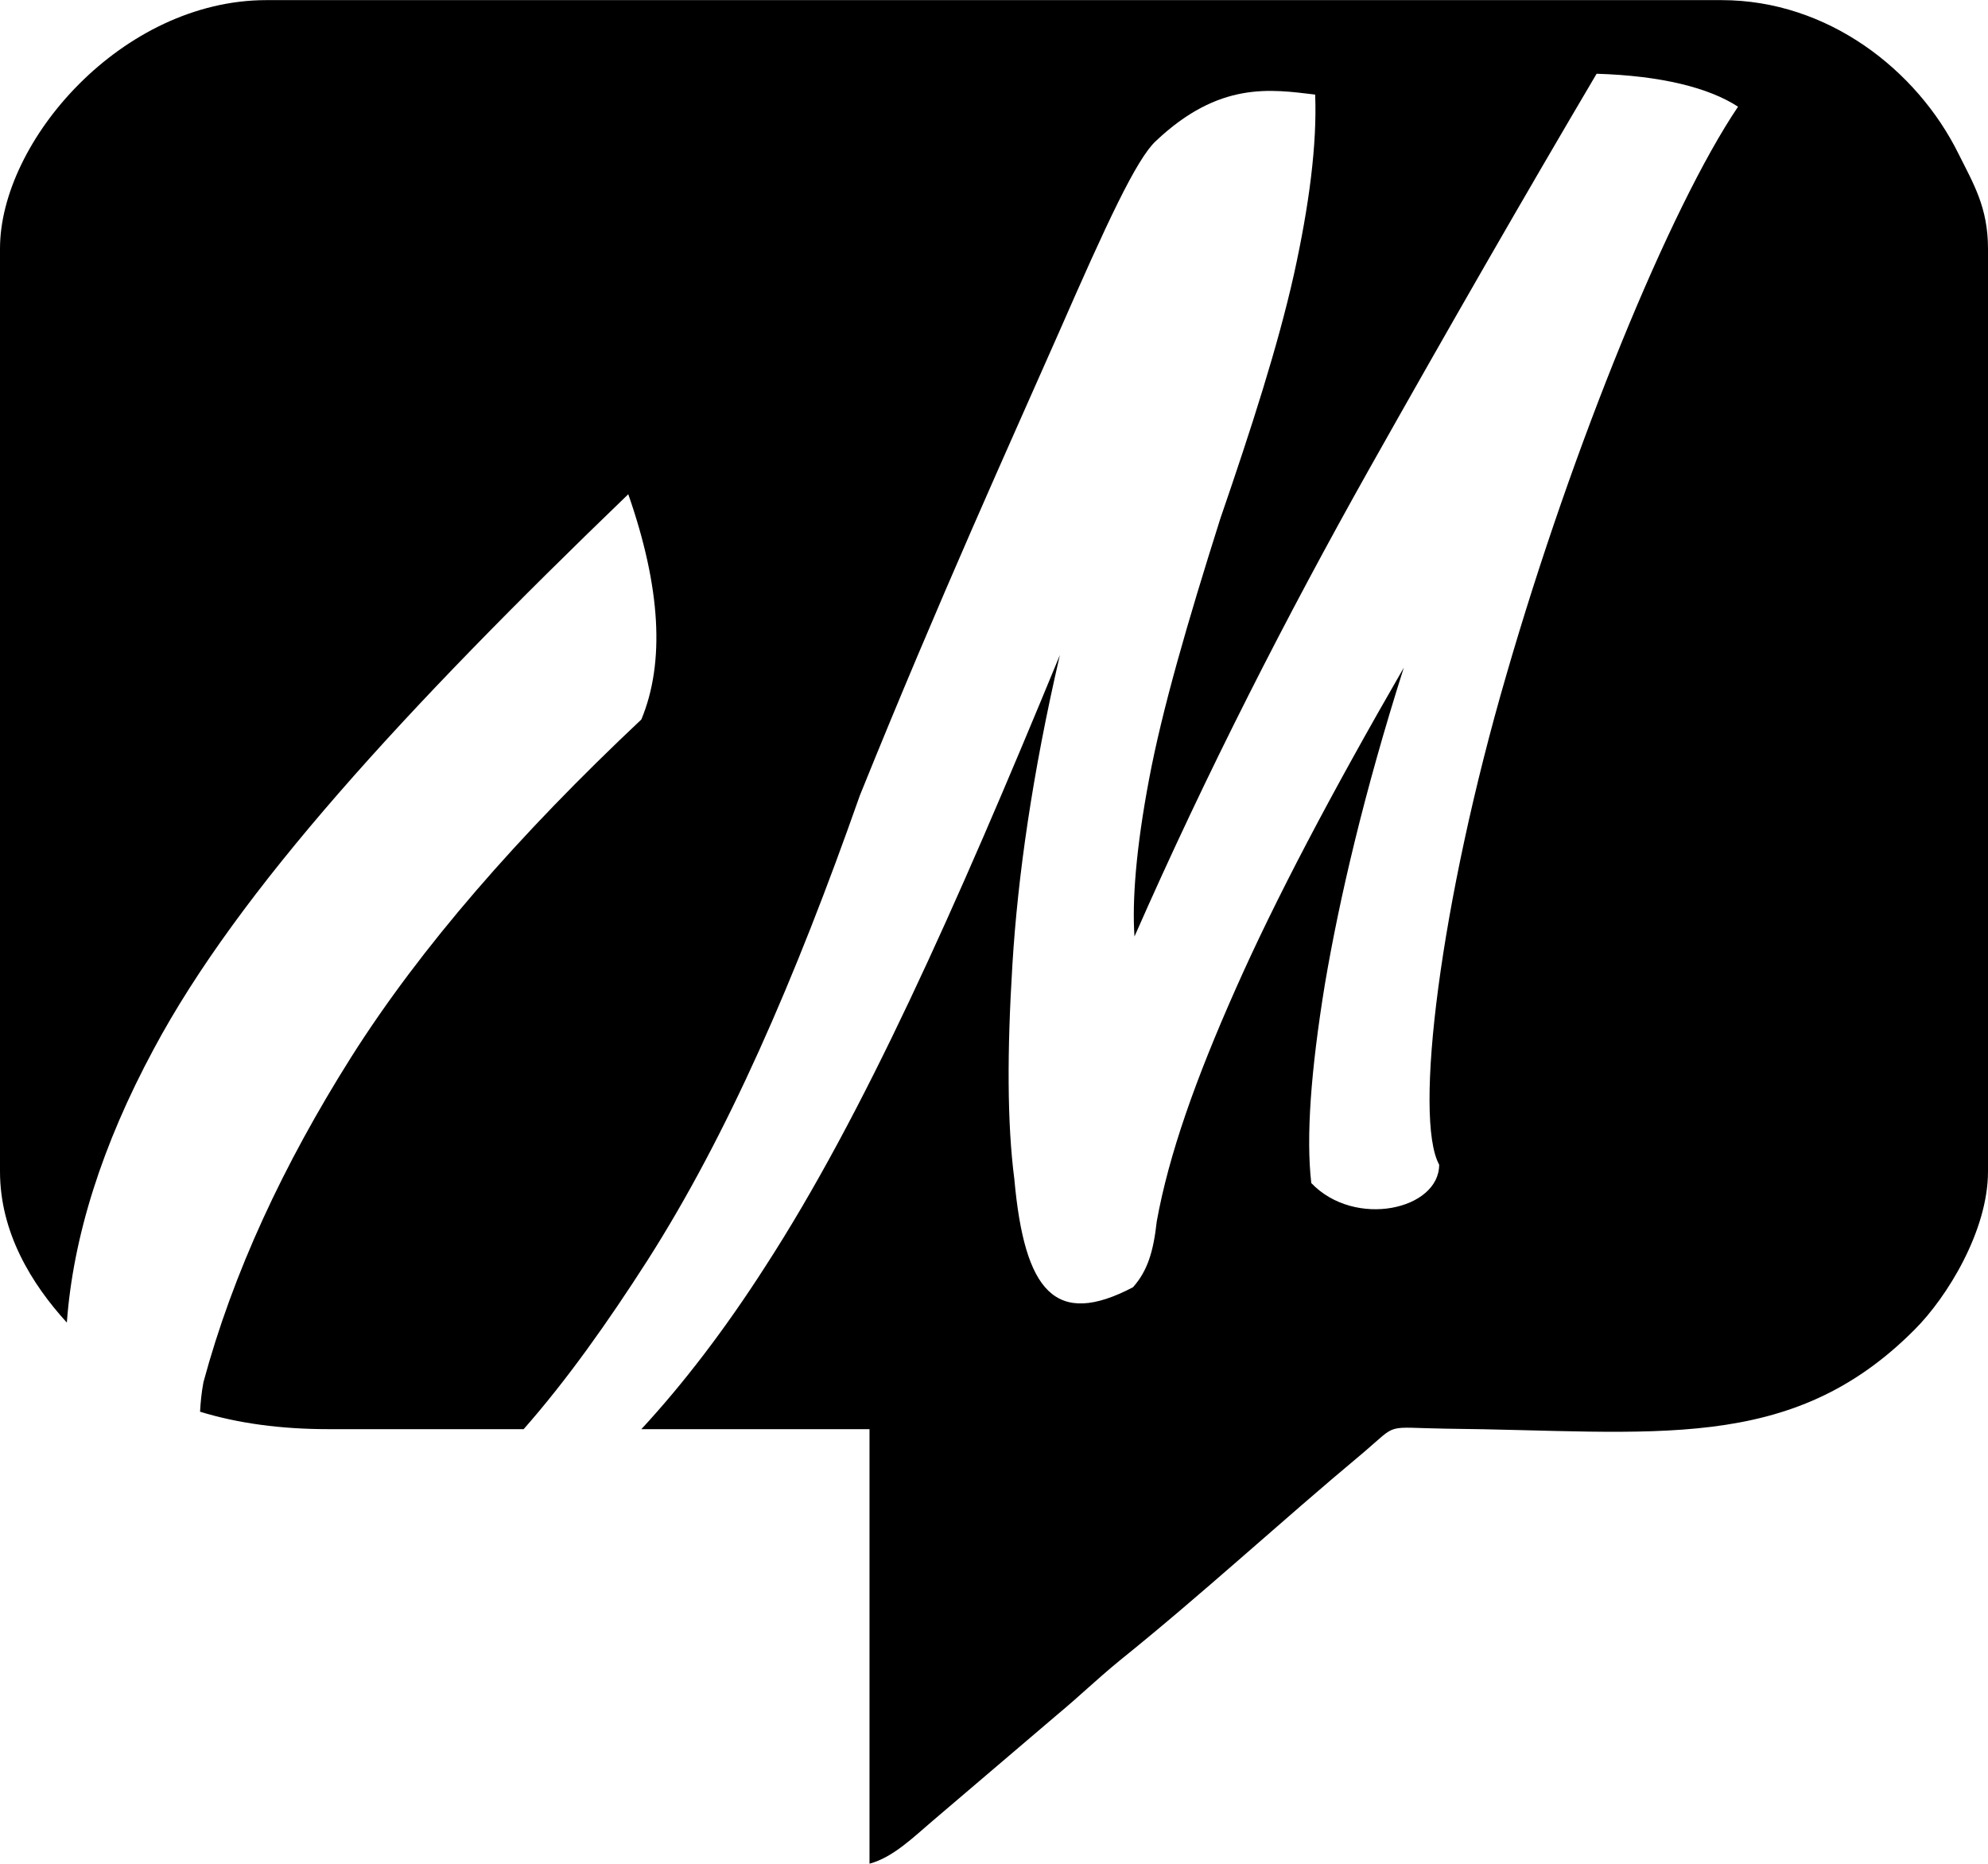
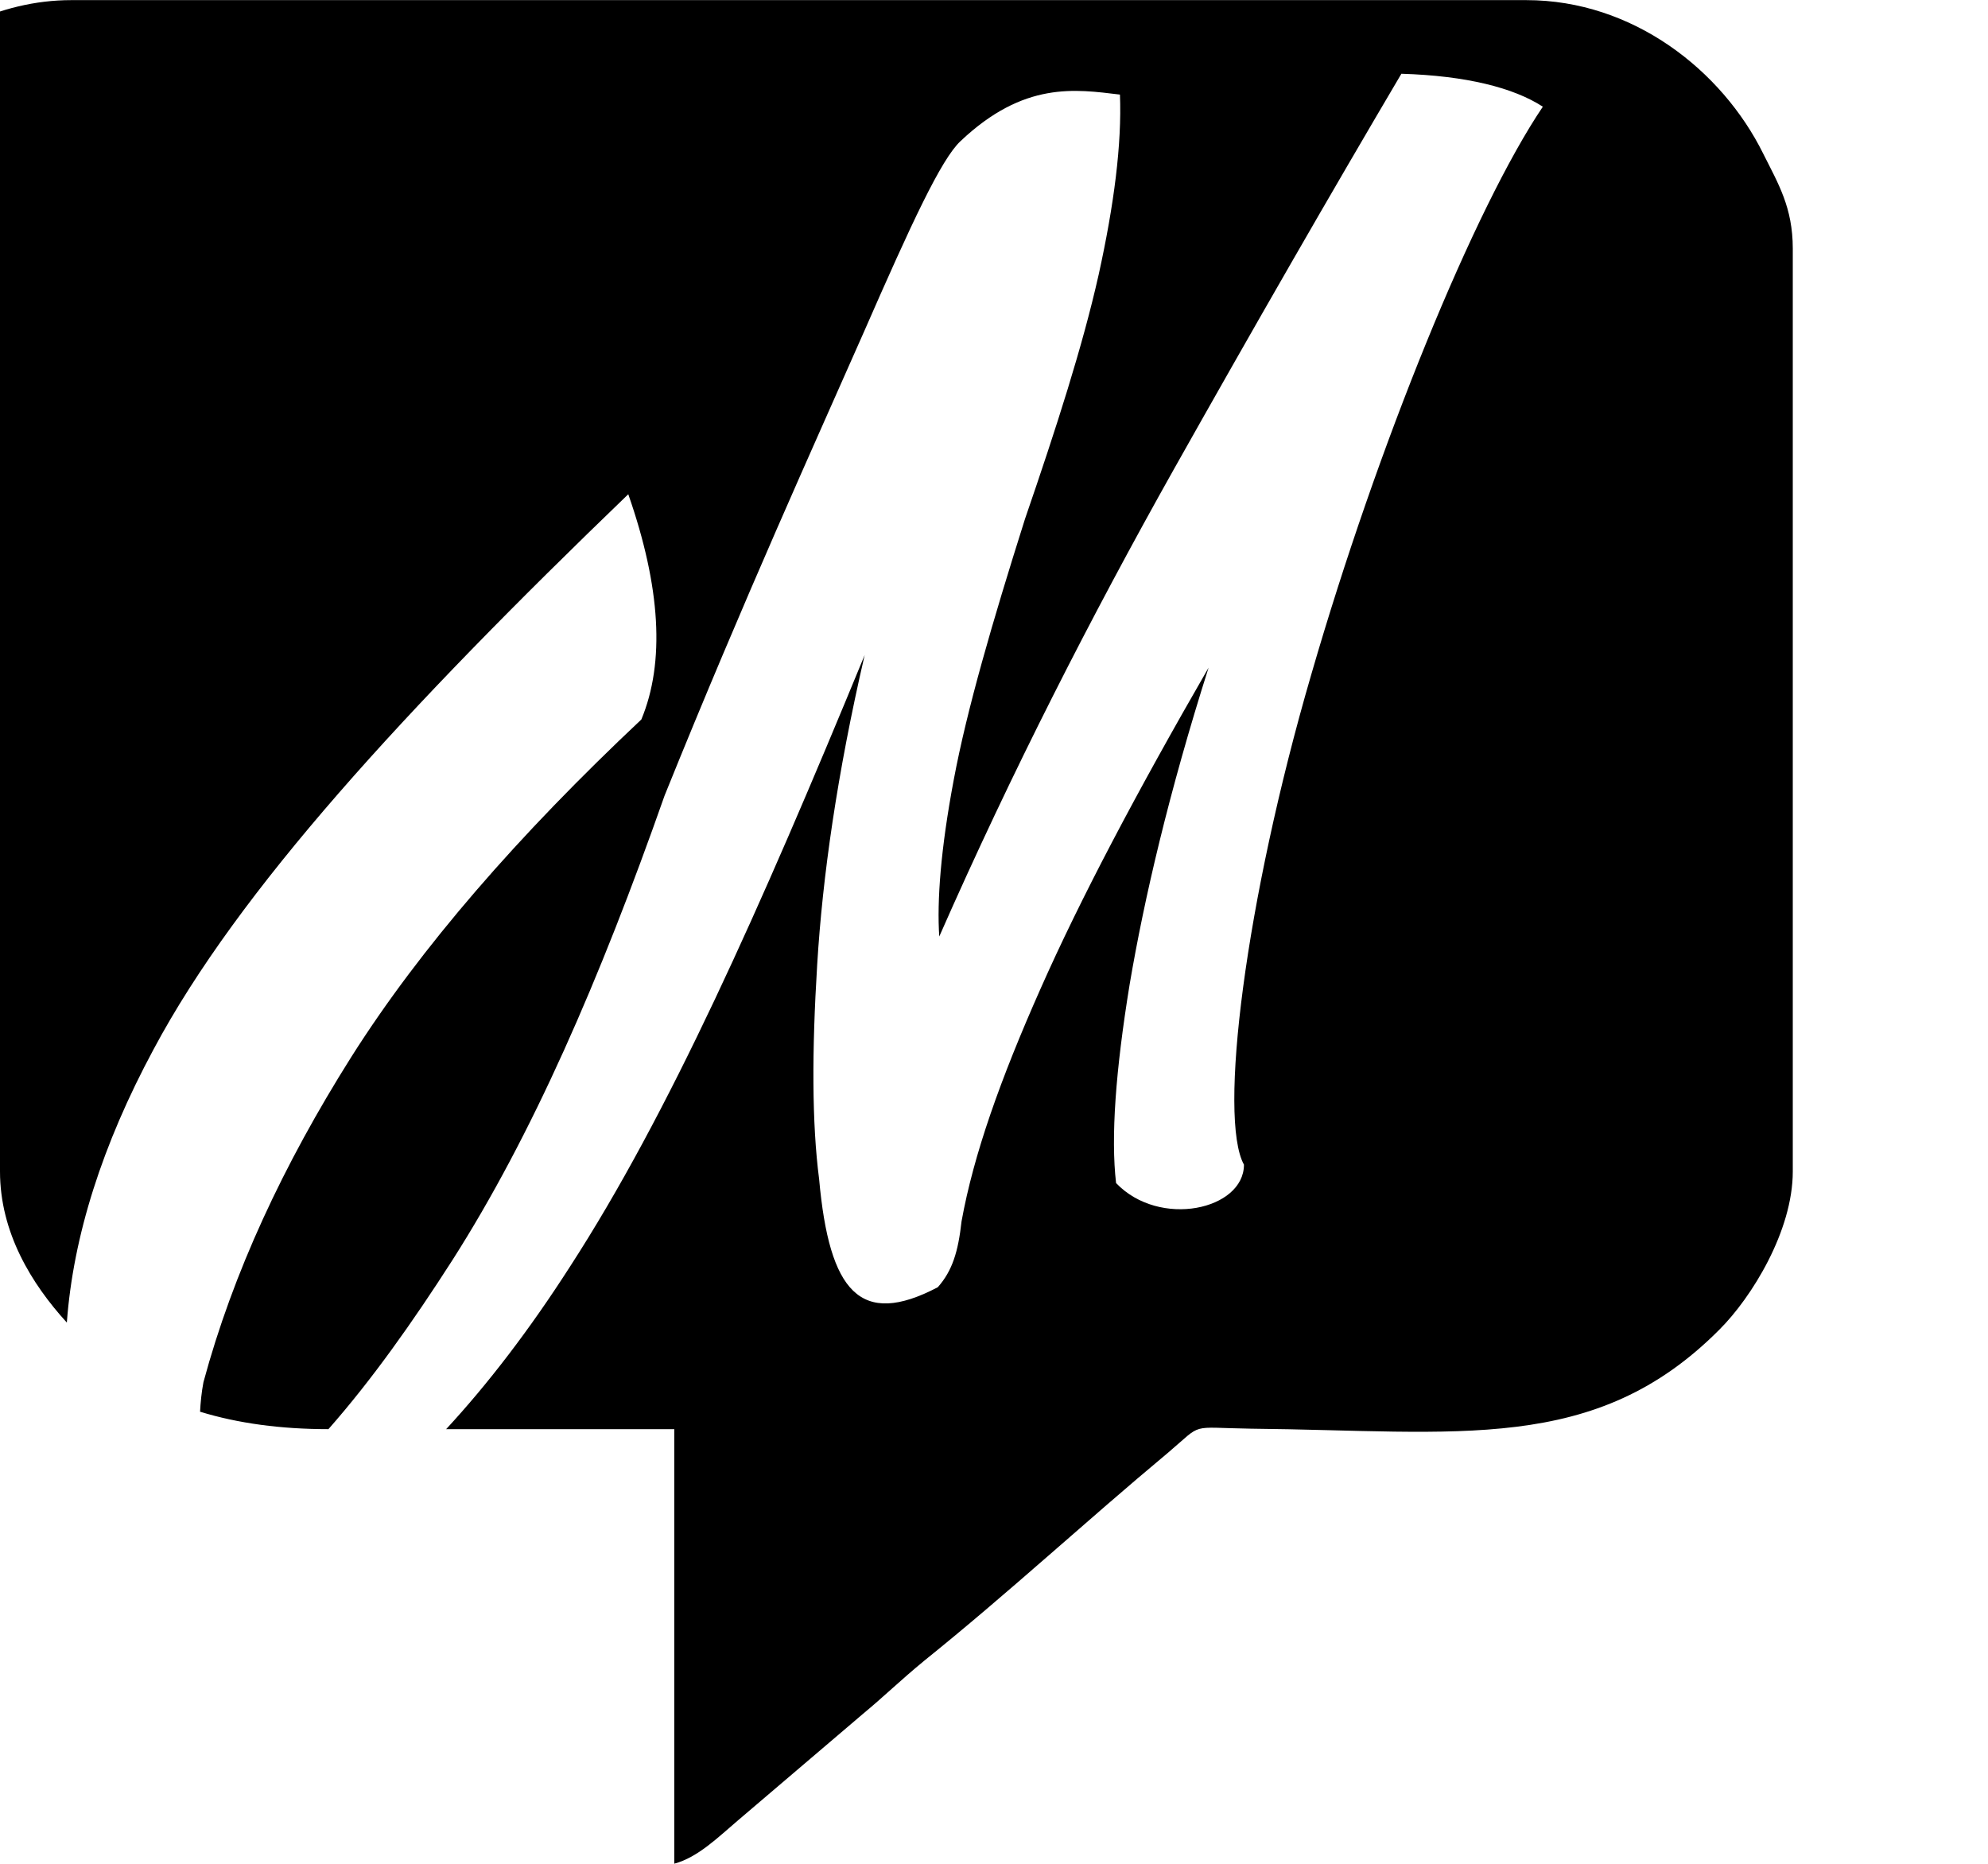
<svg xmlns="http://www.w3.org/2000/svg" xml:space="preserve" width="118.251mm" height="110.86mm" style="shape-rendering:geometricPrecision; text-rendering:geometricPrecision; image-rendering:optimizeQuality; fill-rule:evenodd; clip-rule:evenodd" viewBox="0 0 4104 3847">
  <defs>
    <style type="text/css">  .fil0 {fill:black}  </style>
  </defs>
  <g id="Слой_x0020_1">
-     <path class="fil0" d="M0 513l0 1905c0,126 65,232 138,312 13,-178 73,-367 179,-564 175,-328 518,-701 980,-1146 67,192 76,347 27,465 -254,239 -456,471 -599,697 -140,222 -244,445 -305,671 -4,21 -6,42 -7,61 78,24 167,36 265,36l403 0c89,-101 174,-221 256,-349 164,-257 304,-578 438,-959 166,-411 311,-729 411,-956 98,-224 160,-358 200,-395 131,-124 237,-107 329,-96 4,102 -12,227 -44,372 -33,147 -87,315 -152,504 -68,215 -120,394 -147,538 -27,143 -35,251 -30,324 150,-341 315,-663 484,-964 166,-295 323,-568 470,-817 134,4 232,29 292,68 -141,209 -341,699 -478,1172 -137,470 -192,916 -139,1012 0,93 -174,132 -264,38 -11,-95 -1,-232 28,-410 30,-177 81,-396 163,-654 -150,260 -265,478 -347,663 -83,187 -138,342 -163,480 -7,63 -19,102 -49,136 -160,84 -224,10 -245,-223 -15,-116 -15,-264 -4,-443 11,-181 41,-393 98,-639 -217,527 -406,950 -608,1262 -84,131 -170,243 -256,336l471 0 0 897c49,-13 92,-56 131,-89l257 -219c47,-39 77,-69 128,-111 174,-140 329,-284 504,-430 73,-62 41,-51 170,-49 428,4 711,54 968,-205 66,-66 151,-203 151,-326l0 -1905c0,-85 -30,-134 -61,-196 -85,-172 -269,-317 -489,-317l-3004 0c-298,0 -550,291 -550,513z" />
+     <path class="fil0" d="M0 513l0 1905c0,126 65,232 138,312 13,-178 73,-367 179,-564 175,-328 518,-701 980,-1146 67,192 76,347 27,465 -254,239 -456,471 -599,697 -140,222 -244,445 -305,671 -4,21 -6,42 -7,61 78,24 167,36 265,36c89,-101 174,-221 256,-349 164,-257 304,-578 438,-959 166,-411 311,-729 411,-956 98,-224 160,-358 200,-395 131,-124 237,-107 329,-96 4,102 -12,227 -44,372 -33,147 -87,315 -152,504 -68,215 -120,394 -147,538 -27,143 -35,251 -30,324 150,-341 315,-663 484,-964 166,-295 323,-568 470,-817 134,4 232,29 292,68 -141,209 -341,699 -478,1172 -137,470 -192,916 -139,1012 0,93 -174,132 -264,38 -11,-95 -1,-232 28,-410 30,-177 81,-396 163,-654 -150,260 -265,478 -347,663 -83,187 -138,342 -163,480 -7,63 -19,102 -49,136 -160,84 -224,10 -245,-223 -15,-116 -15,-264 -4,-443 11,-181 41,-393 98,-639 -217,527 -406,950 -608,1262 -84,131 -170,243 -256,336l471 0 0 897c49,-13 92,-56 131,-89l257 -219c47,-39 77,-69 128,-111 174,-140 329,-284 504,-430 73,-62 41,-51 170,-49 428,4 711,54 968,-205 66,-66 151,-203 151,-326l0 -1905c0,-85 -30,-134 -61,-196 -85,-172 -269,-317 -489,-317l-3004 0c-298,0 -550,291 -550,513z" />
  </g>
</svg>